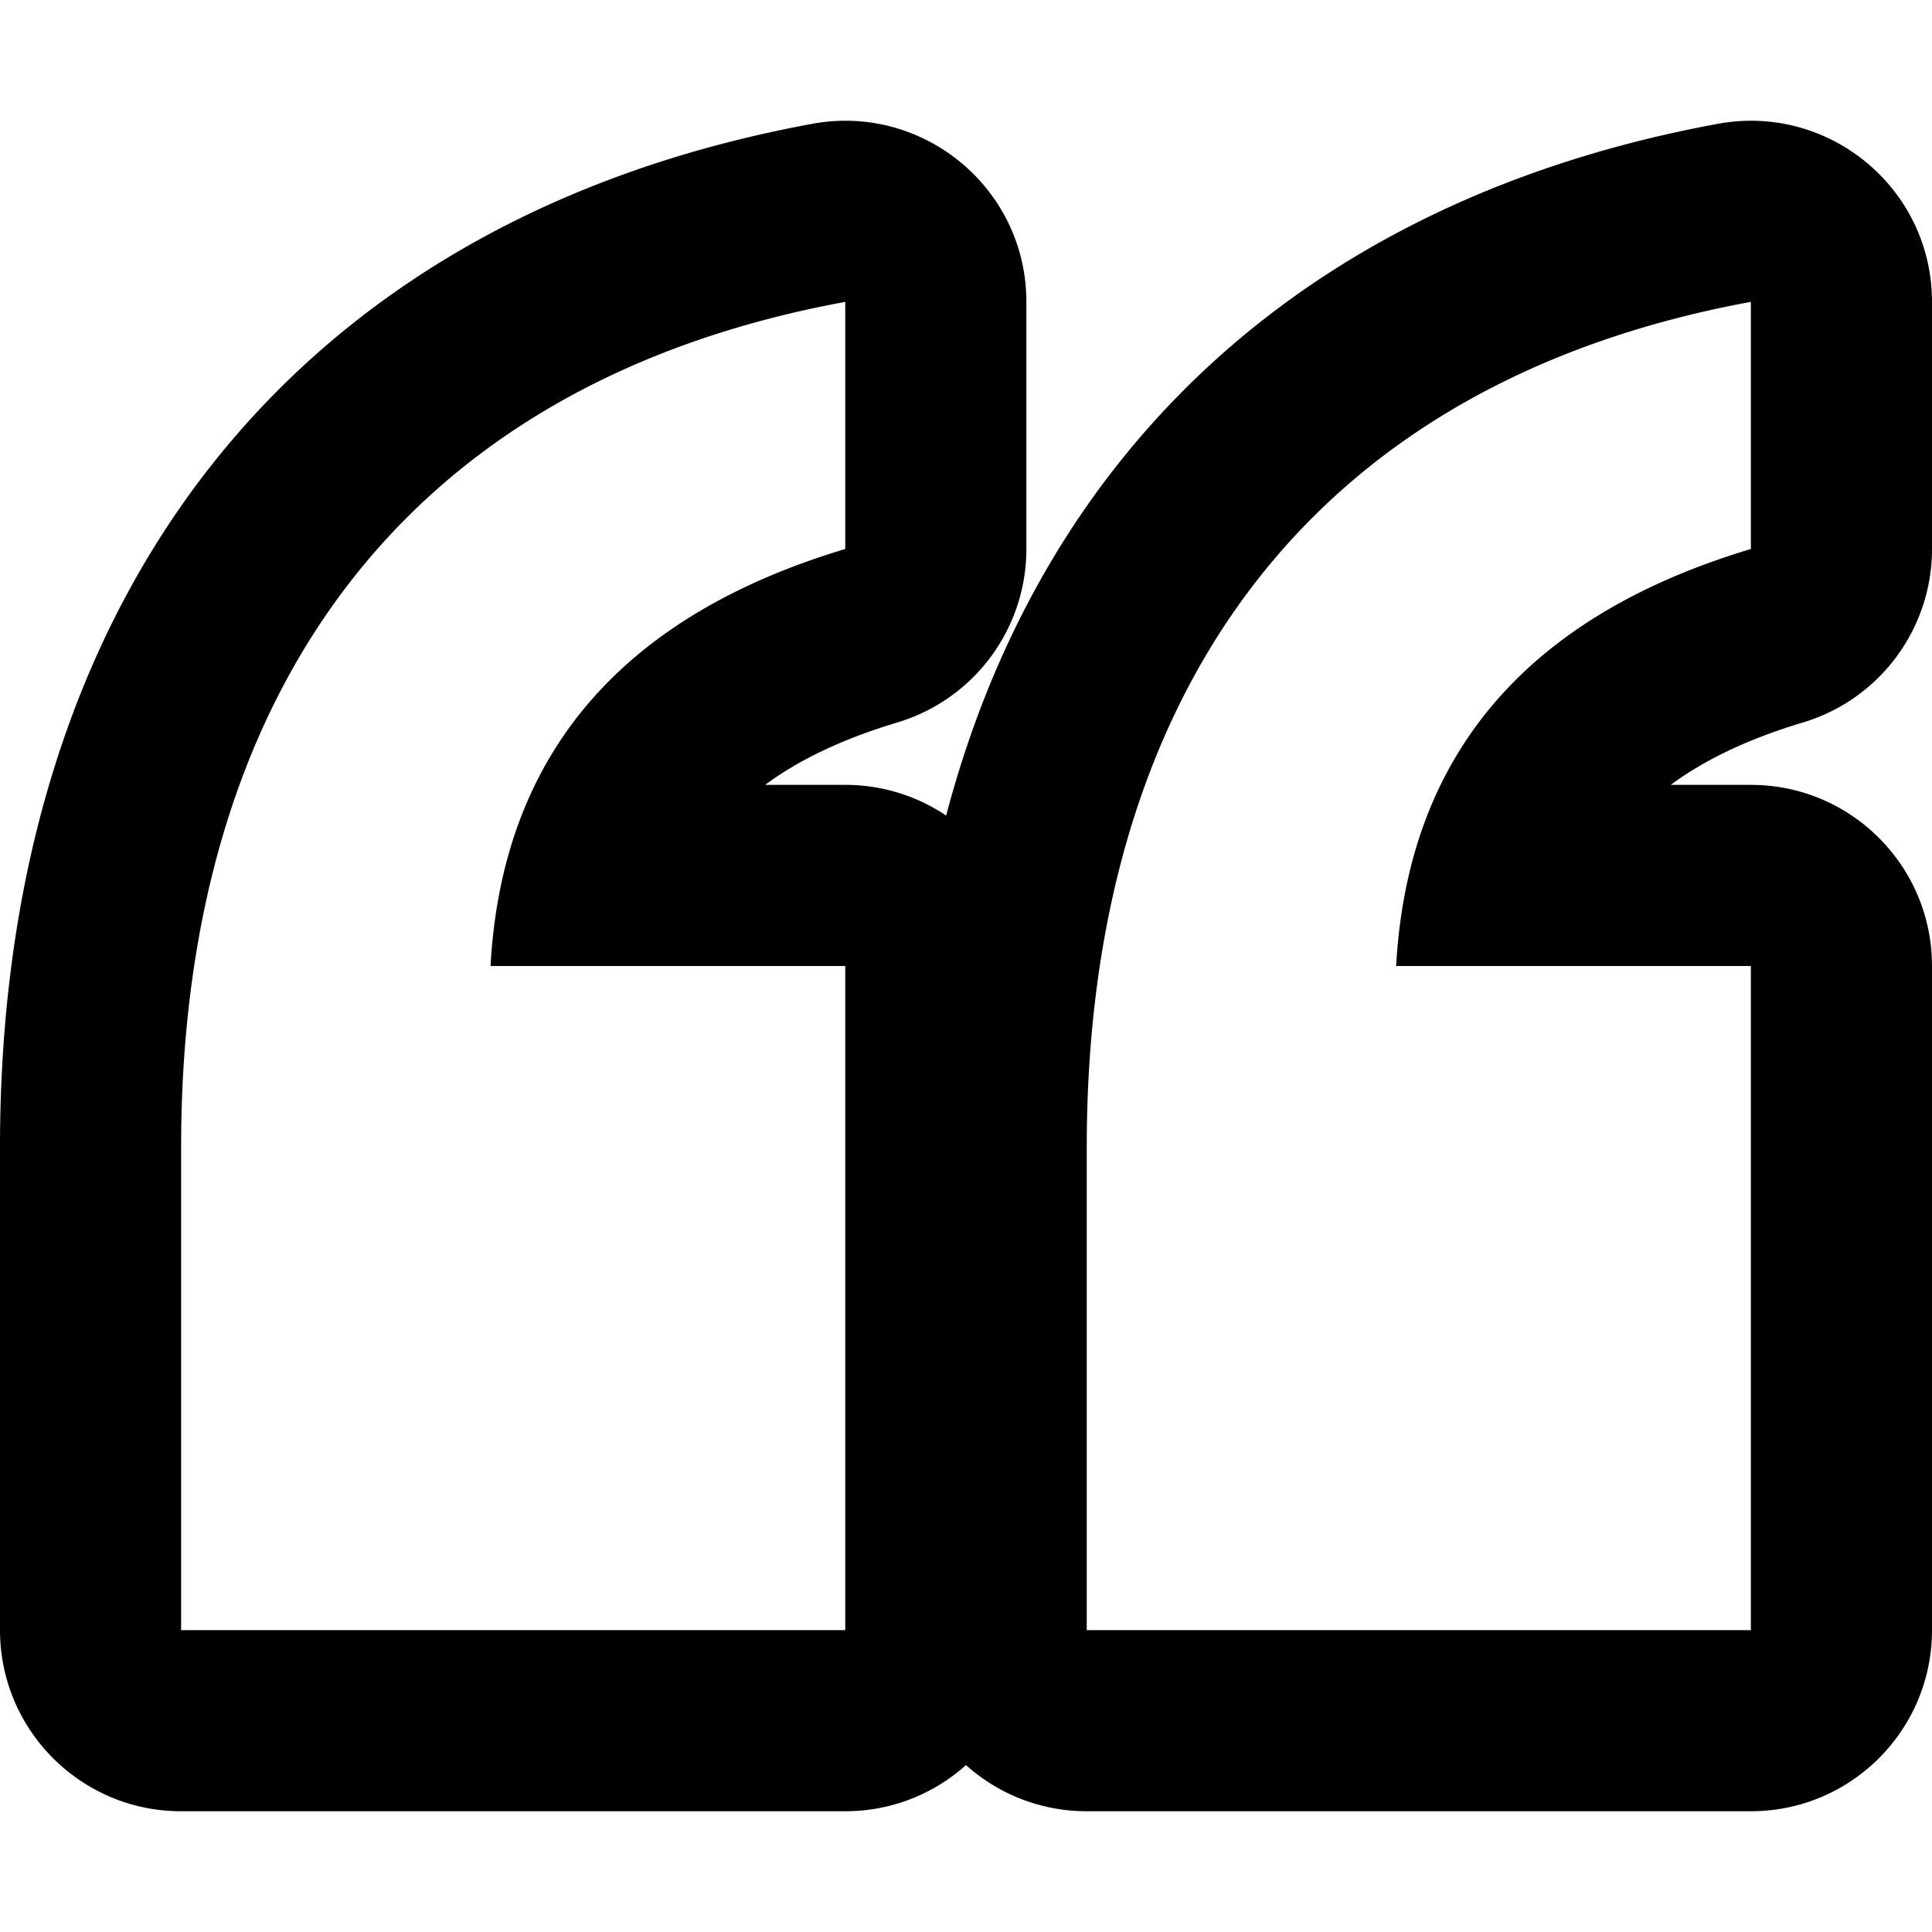
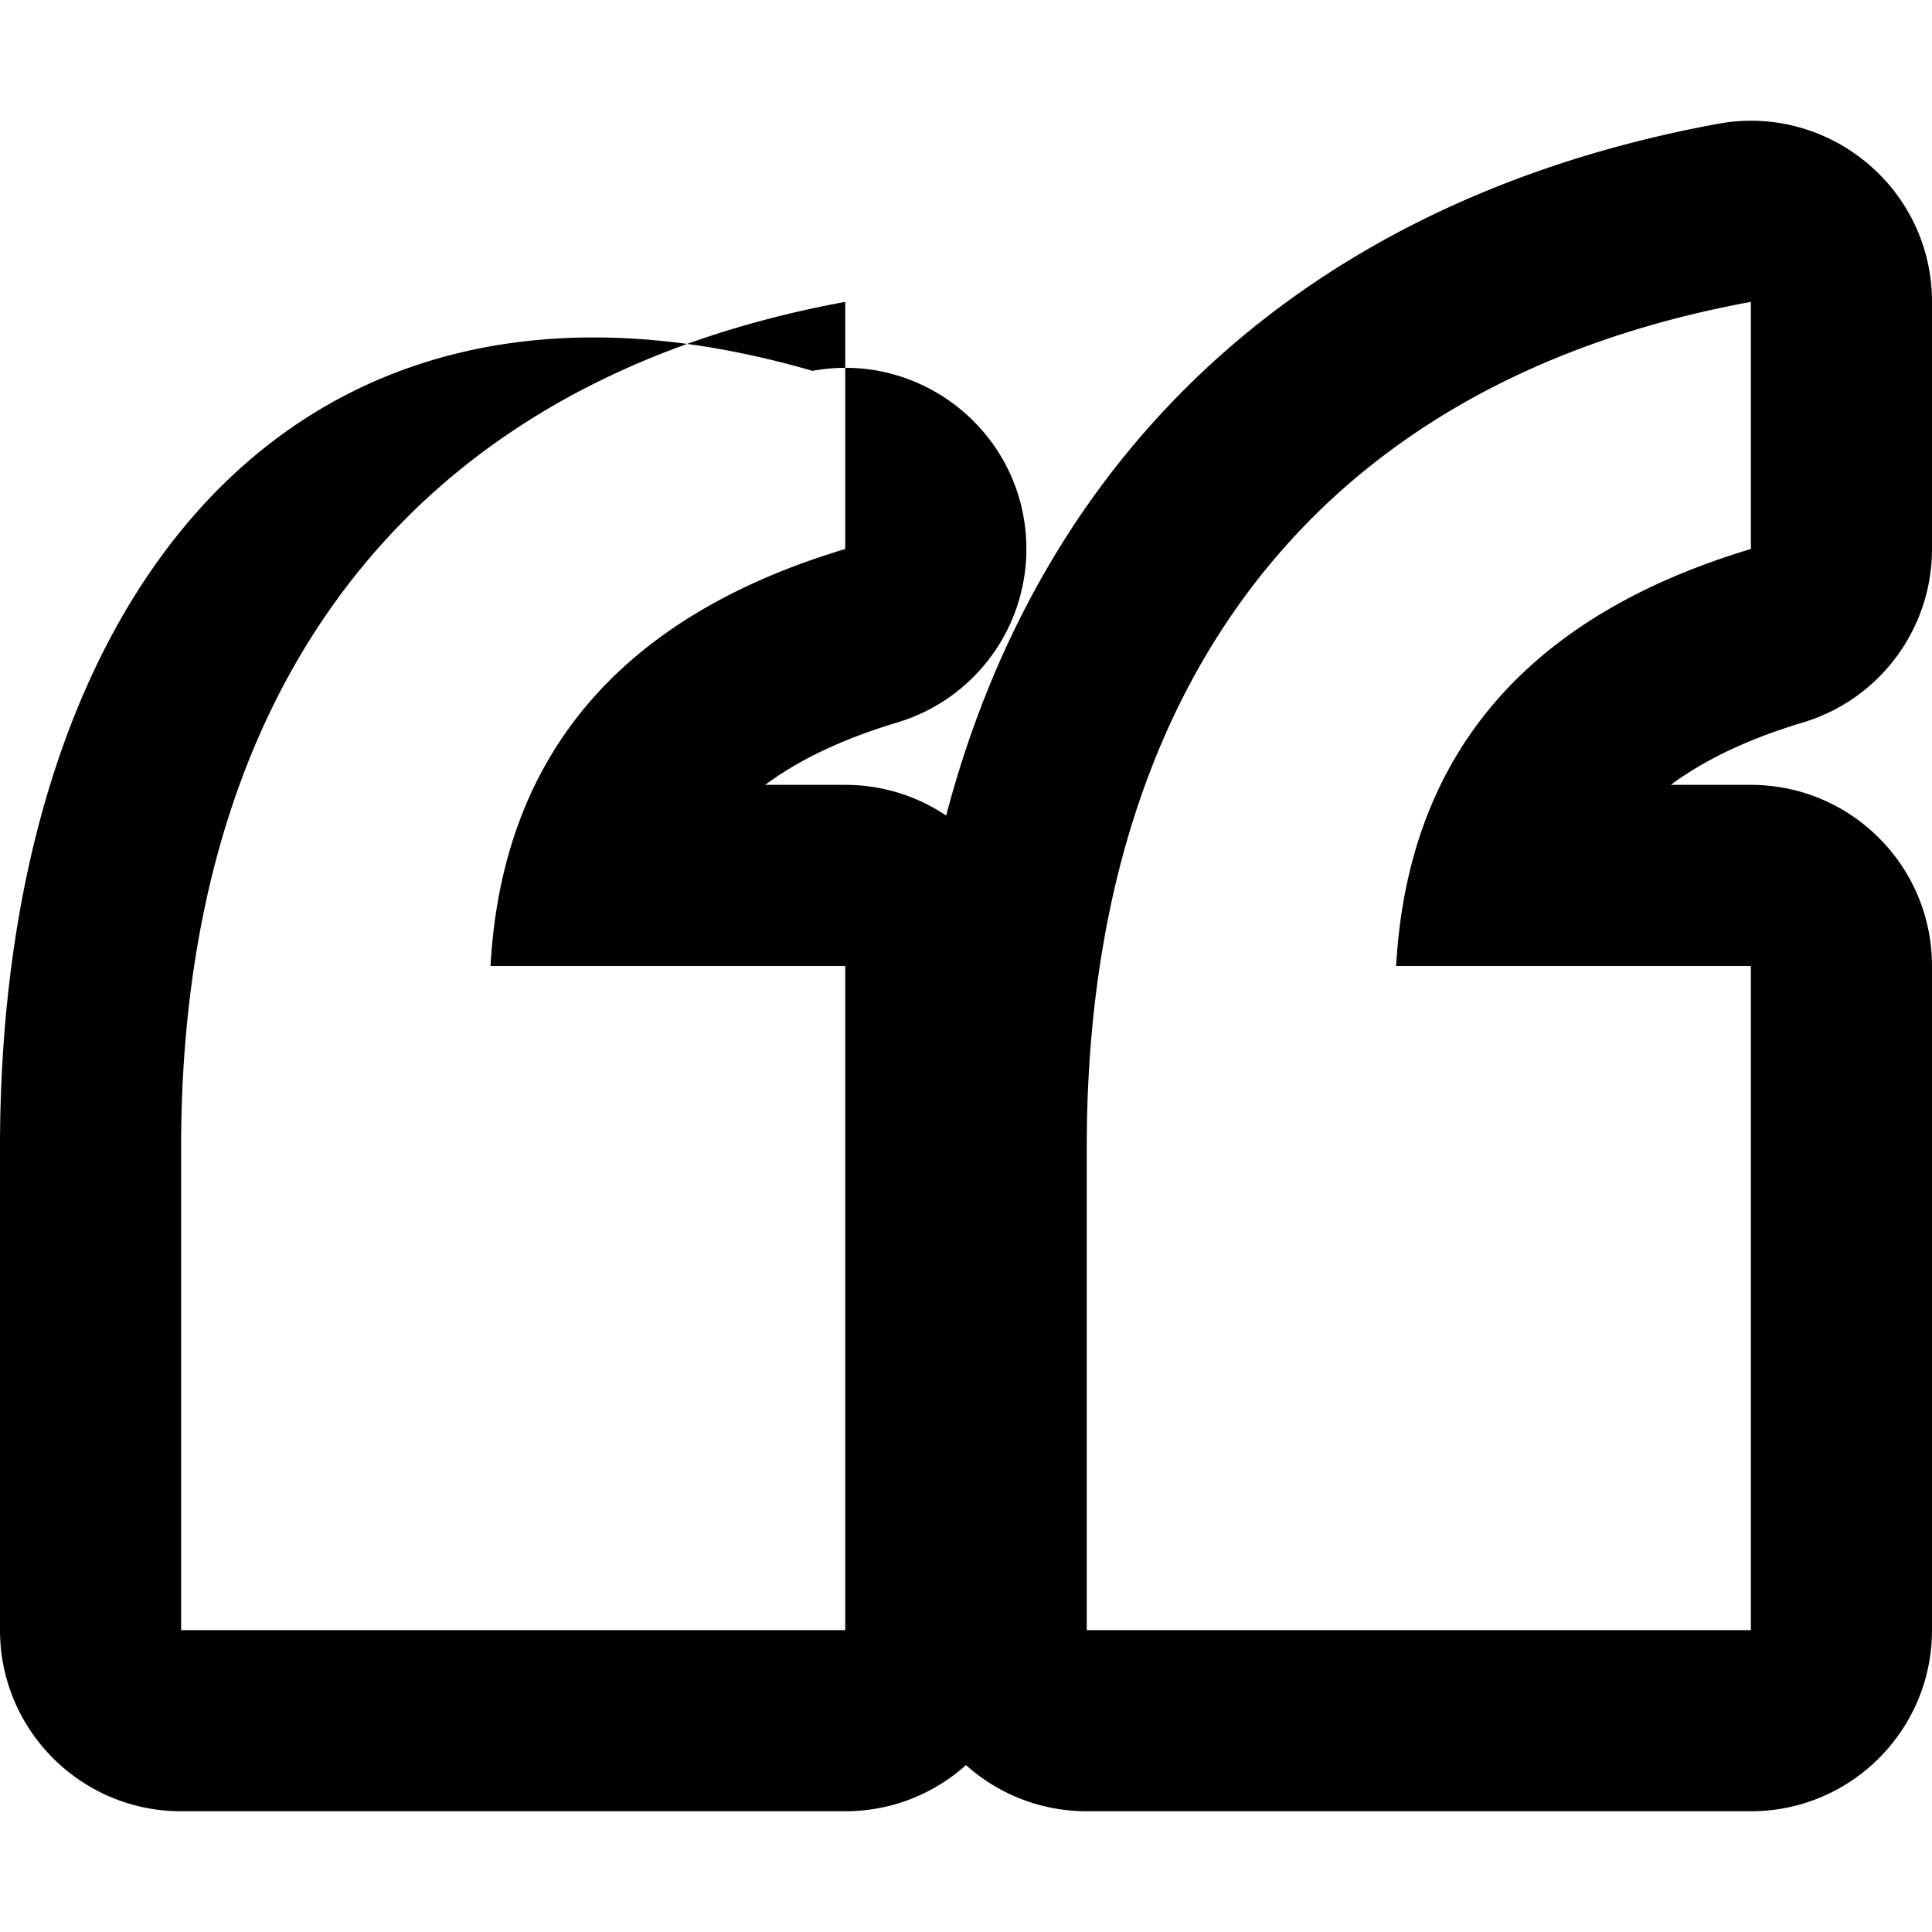
<svg xmlns="http://www.w3.org/2000/svg" viewBox="0 0 512 512">
-   <path d="M48 480h176c12.296 0 23.507-4.629 32-12.232 8.493 7.603 19.704 12.232 32 12.232h176c26.51 0 48-21.49 48-48V256c0-26.51-21.49-48-48-48h-21.225c9.011-6.709 20.734-12.249 35.024-16.538 20.3-6.093 34.201-24.779 34.201-45.974V80.01c0-30.142-27.371-52.601-56.685-47.208C347.147 52.703 276.367 118.75 250.74 216.136A47.767 47.767 0 0 0 224 208h-21.225c9.011-6.709 20.734-12.249 35.024-16.538 20.3-6.093 34.201-24.779 34.201-45.974V80.01c0-30.142-27.371-52.601-56.685-47.208C77.171 58.218 0 158.893 0 304v128c0 26.51 21.49 48 48 48zm240-176c0-118.68 57.851-202.263 176-224v65.488c-56.449 16.943-90.755 51.883-94.007 110.512H464v176H288V304zm-240 0c0-118.68 57.851-202.263 176-224v65.488c-56.449 16.943-90.755 51.883-94.007 110.512H224v176H48V304z" />
+   <path d="M48 480h176c12.296 0 23.507-4.629 32-12.232 8.493 7.603 19.704 12.232 32 12.232h176c26.51 0 48-21.49 48-48V256c0-26.51-21.49-48-48-48h-21.225c9.011-6.709 20.734-12.249 35.024-16.538 20.3-6.093 34.201-24.779 34.201-45.974V80.01c0-30.142-27.371-52.601-56.685-47.208C347.147 52.703 276.367 118.75 250.74 216.136A47.767 47.767 0 0 0 224 208h-21.225c9.011-6.709 20.734-12.249 35.024-16.538 20.3-6.093 34.201-24.779 34.201-45.974c0-30.142-27.371-52.601-56.685-47.208C77.171 58.218 0 158.893 0 304v128c0 26.51 21.49 48 48 48zm240-176c0-118.68 57.851-202.263 176-224v65.488c-56.449 16.943-90.755 51.883-94.007 110.512H464v176H288V304zm-240 0c0-118.68 57.851-202.263 176-224v65.488c-56.449 16.943-90.755 51.883-94.007 110.512H224v176H48V304z" />
</svg>